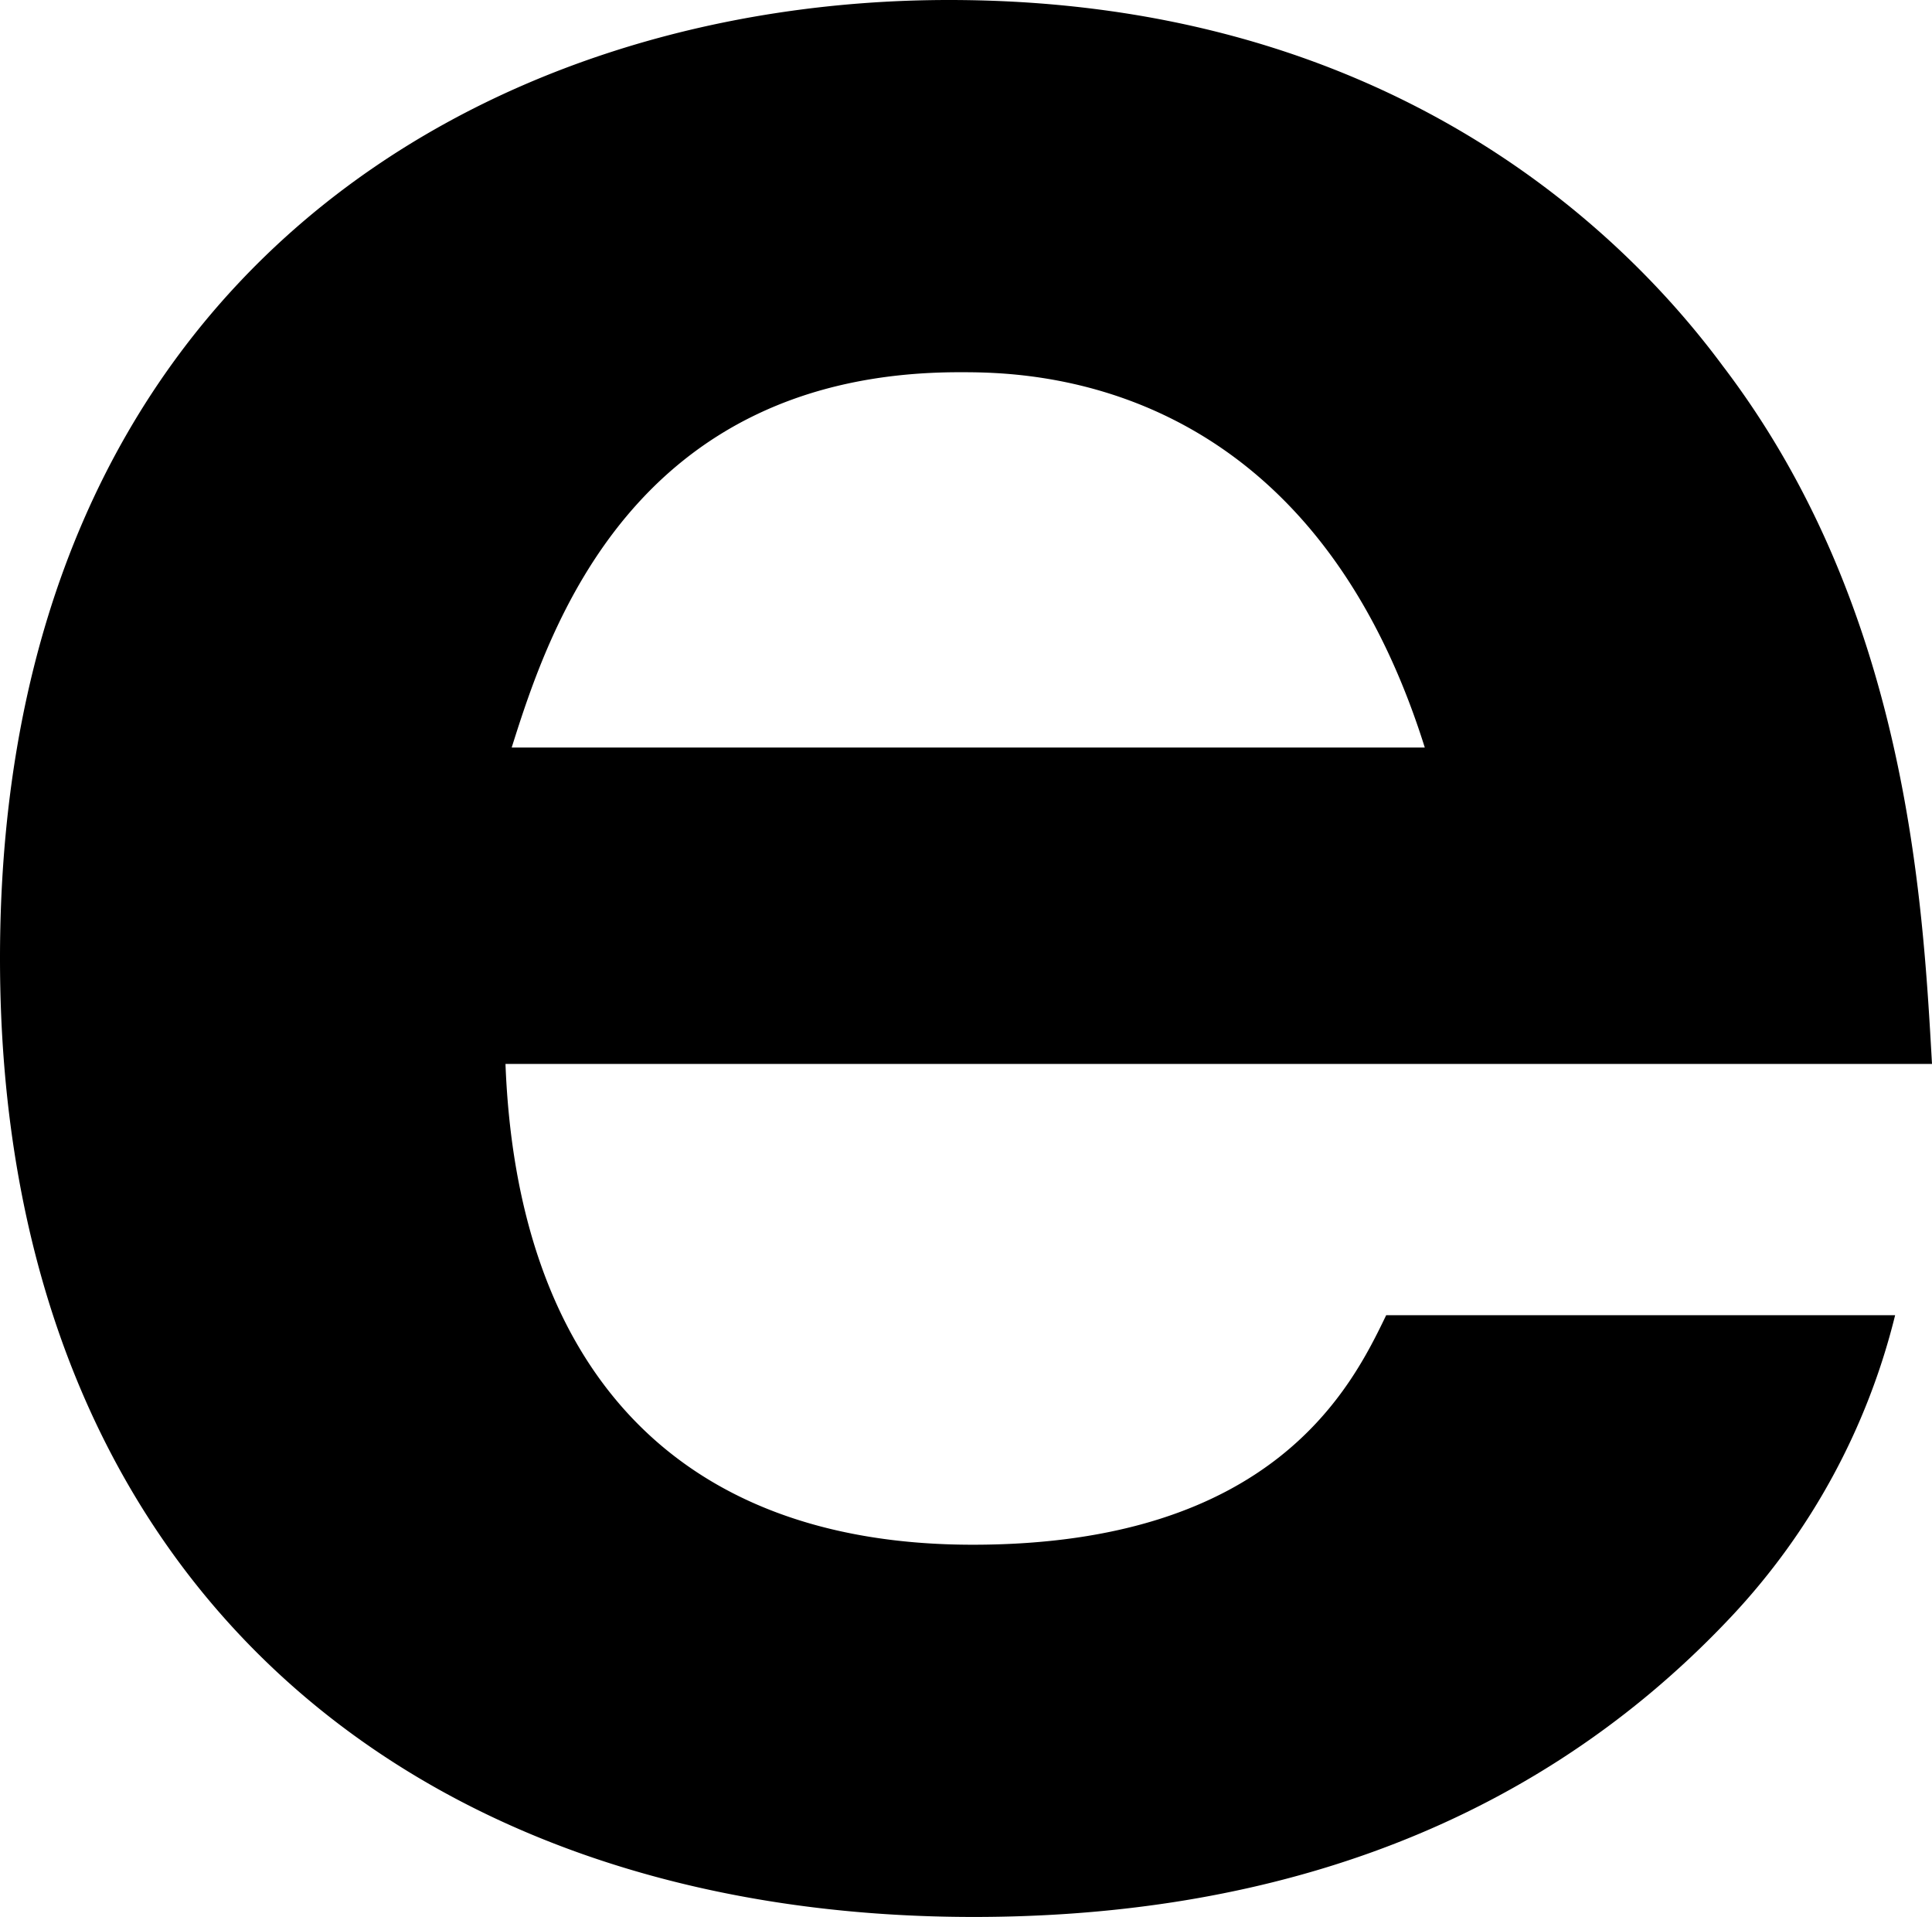
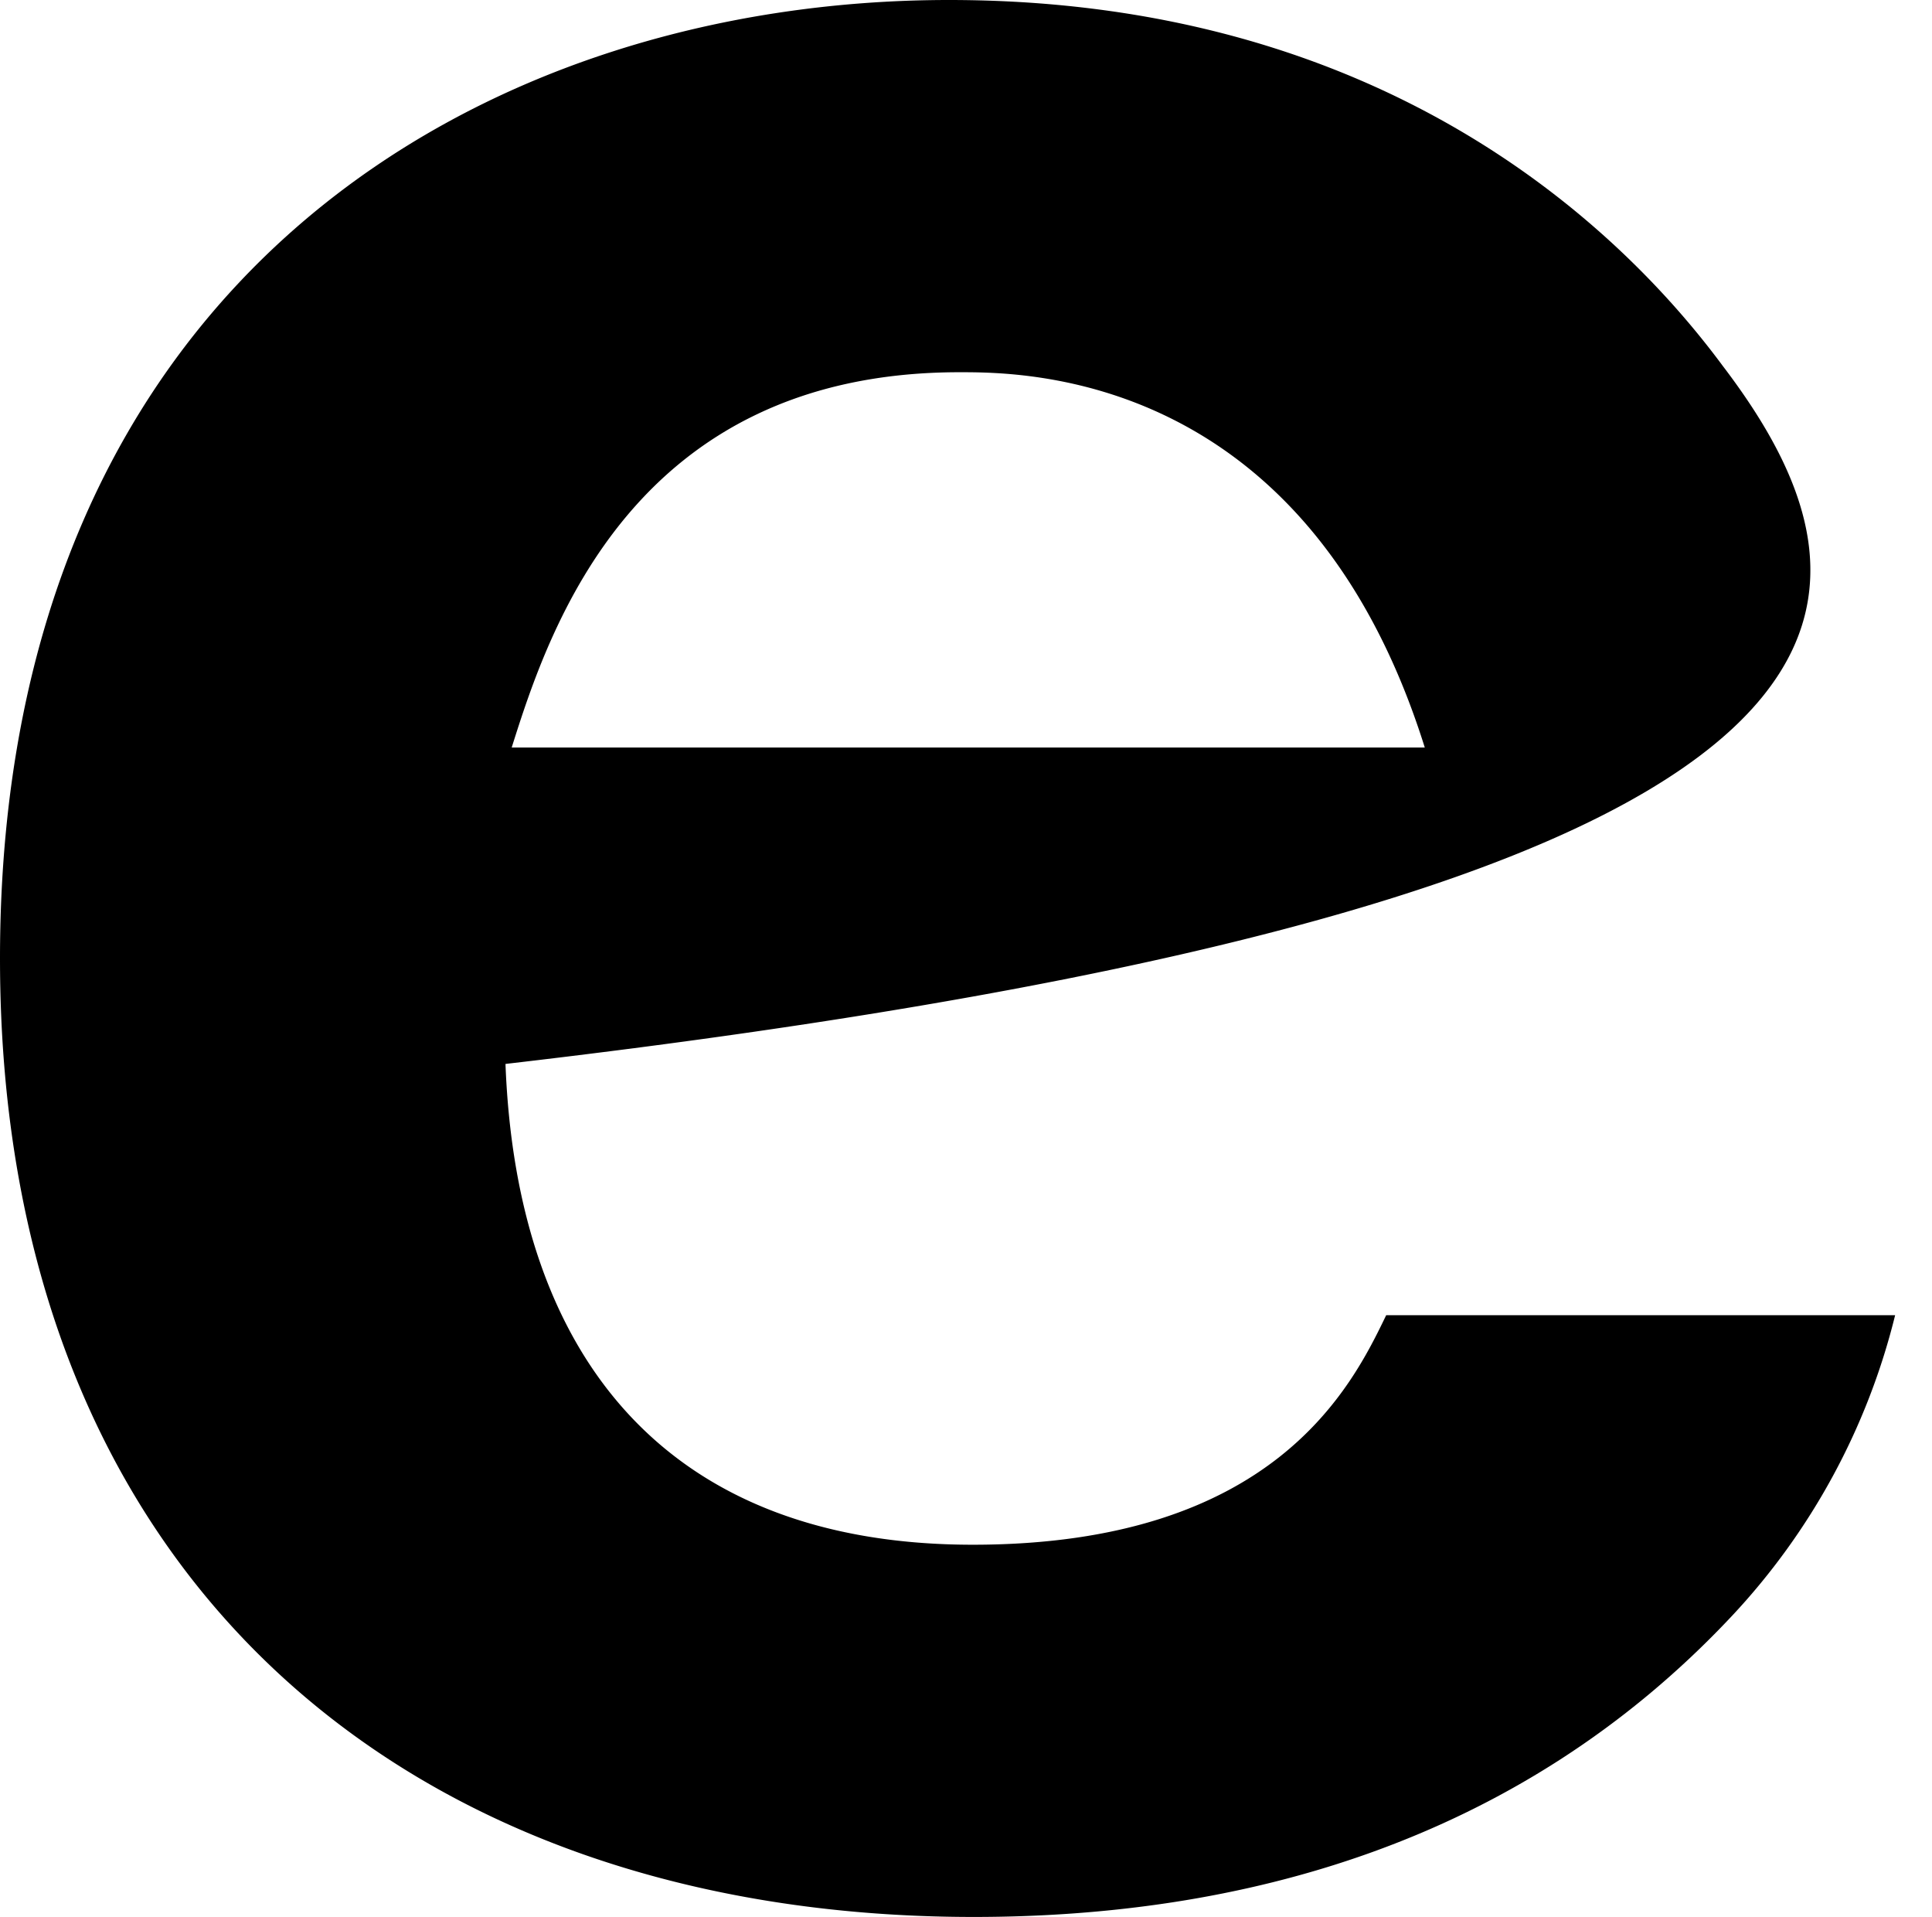
<svg xmlns="http://www.w3.org/2000/svg" width="56.07" height="55.62" viewBox="0 0 56.07 55.62">
  <title>kv_ttl_01</title>
  <g id="bc26f581-a80c-460e-810a-cd03832c4313" data-name="レイヤー 10">
-     <path d="M50,10.62C47.07,6.66,40.23,0,27.54,0,14.13,0,0,8,0,27.81c0,18,11.88,27.81,28.26,27.81,7.65,0,15.75-2.07,22-8.73A19.62,19.62,0,0,0,55,38.16H40.23c-1,2.07-3.24,6.66-12,6.66S15,39.51,14.67,30.87h41.4C55.8,26.1,55.35,17.64,50,10.62ZM14.85,21.69c1.08-3.42,3.51-10.89,13-10.89,1.89,0,10.08,0,13.5,10.89Z" />
+     <path d="M50,10.62C47.07,6.66,40.23,0,27.54,0,14.13,0,0,8,0,27.81c0,18,11.88,27.81,28.26,27.81,7.65,0,15.75-2.07,22-8.73A19.62,19.62,0,0,0,55,38.16H40.23c-1,2.07-3.24,6.66-12,6.66S15,39.51,14.67,30.87C55.8,26.1,55.35,17.64,50,10.62ZM14.85,21.69c1.08-3.42,3.51-10.89,13-10.89,1.89,0,10.08,0,13.5,10.89Z" />
  </g>
</svg>